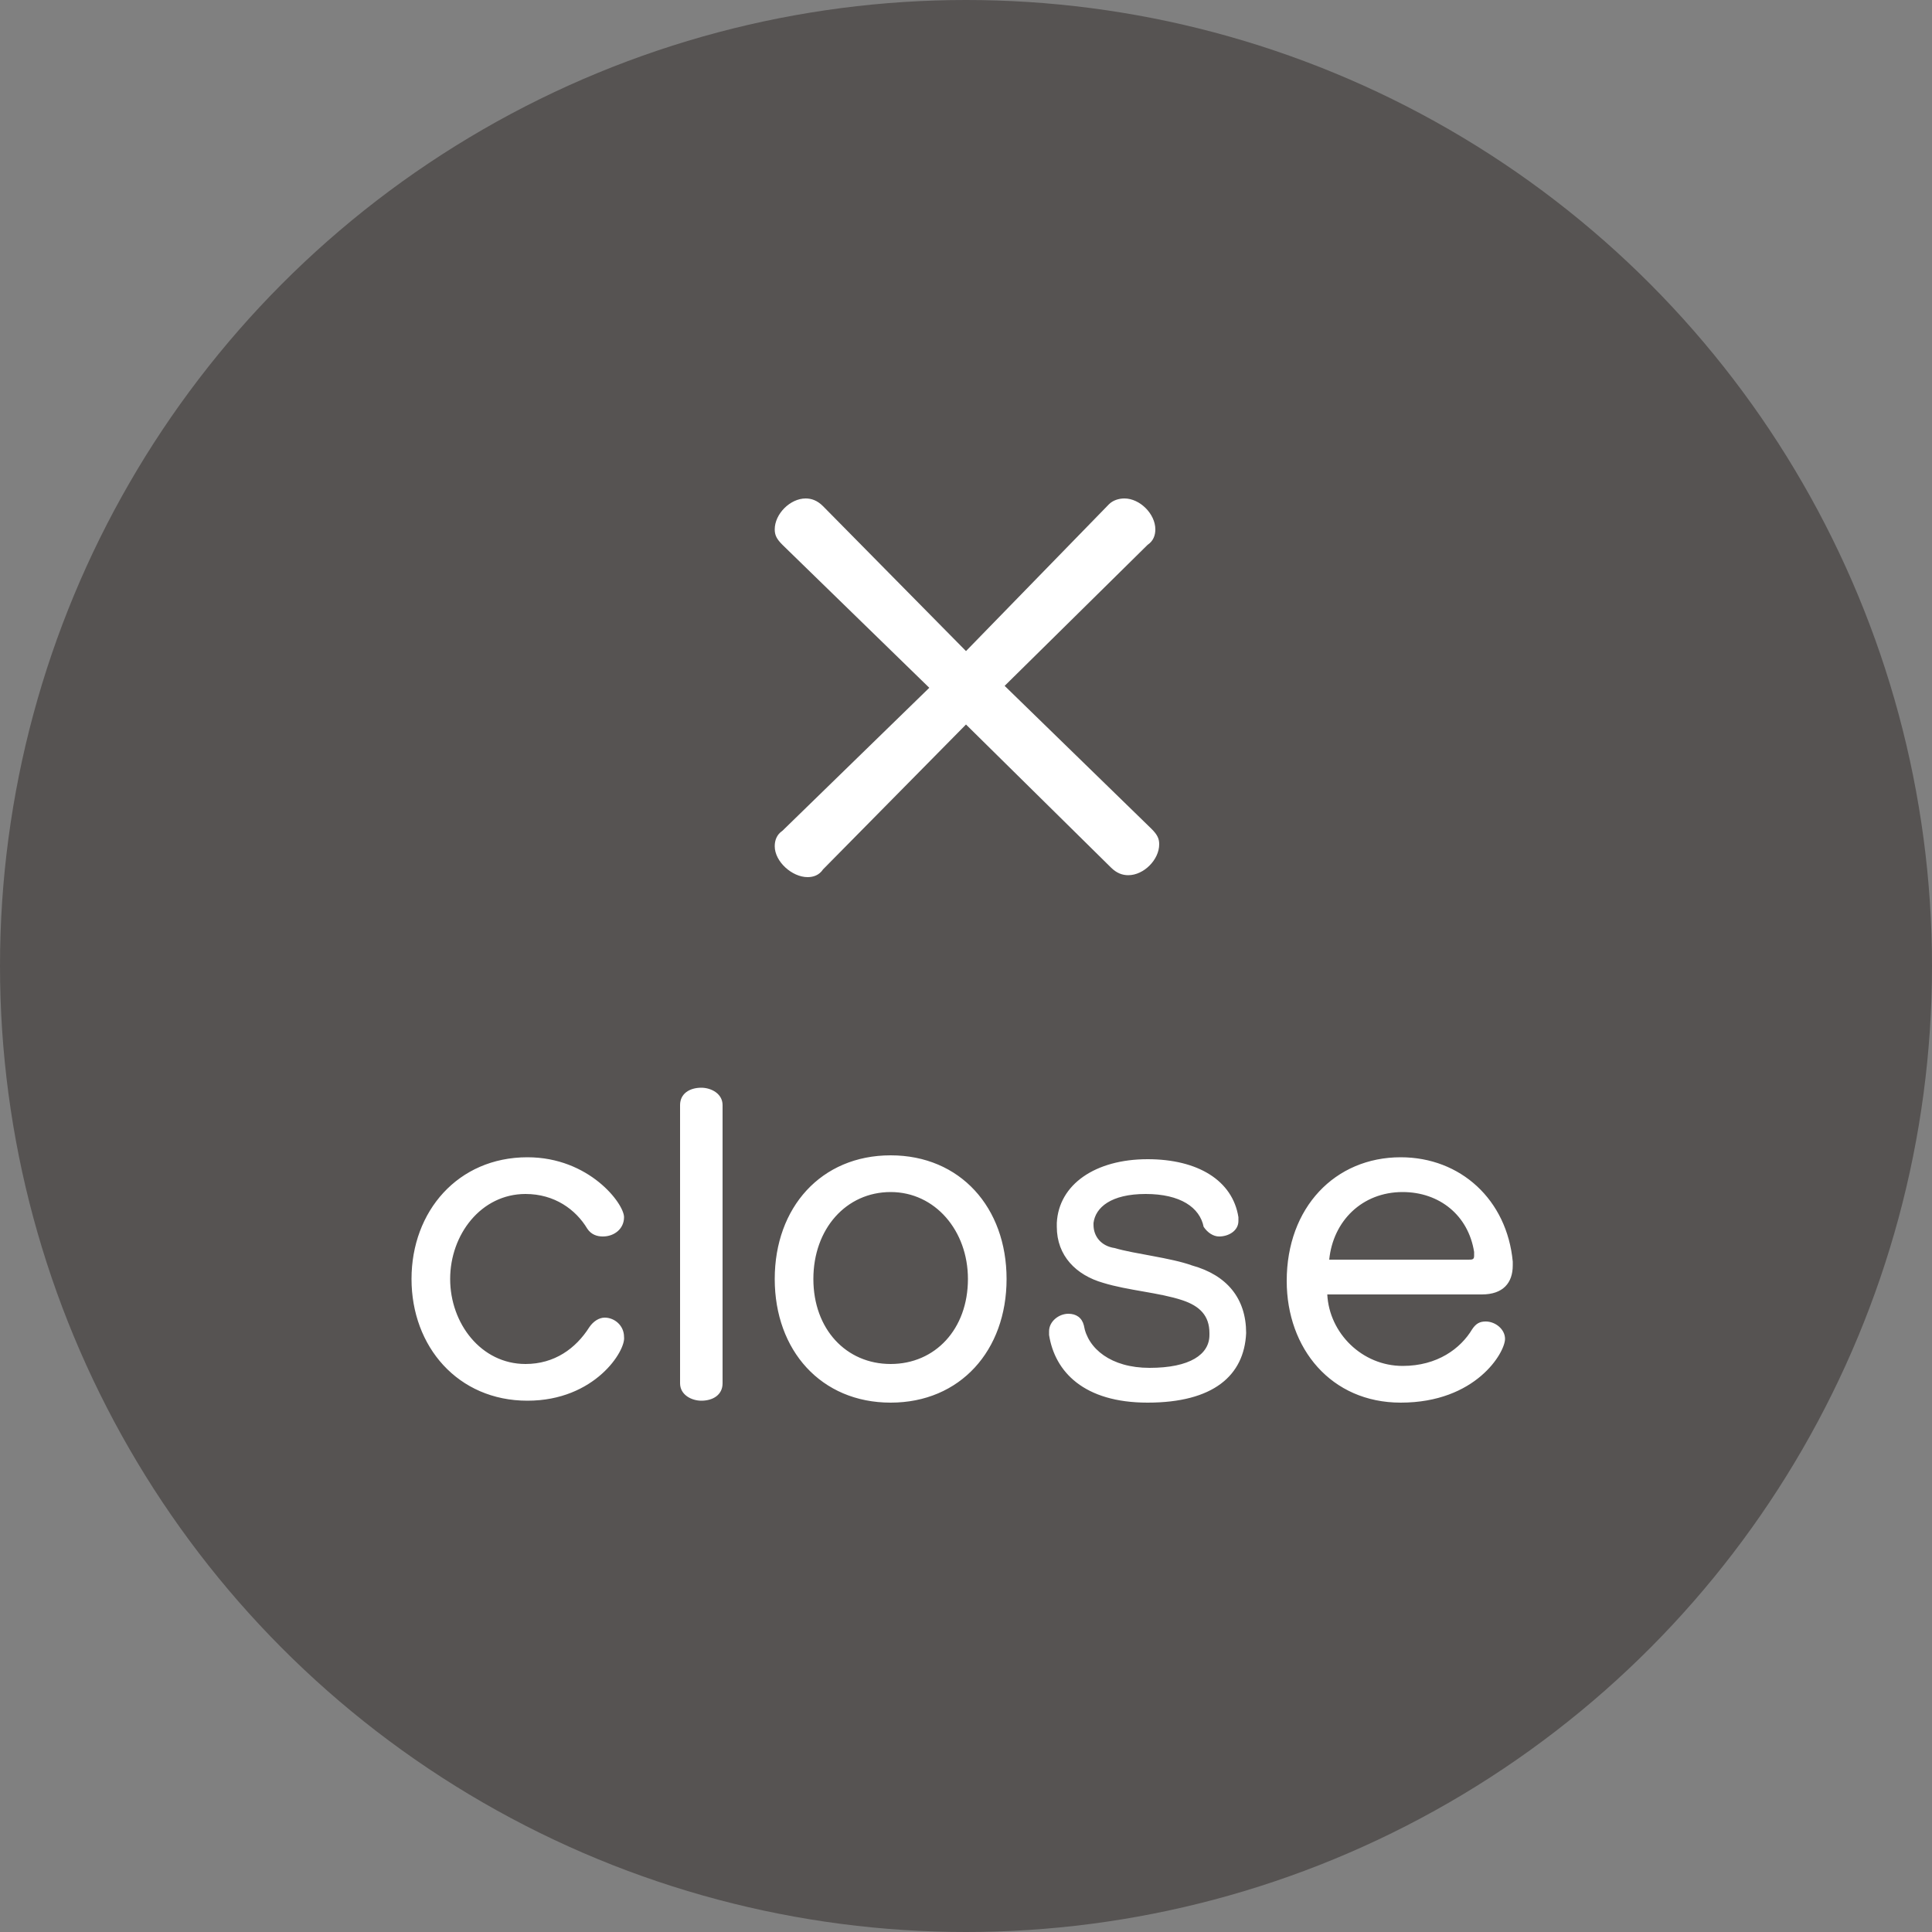
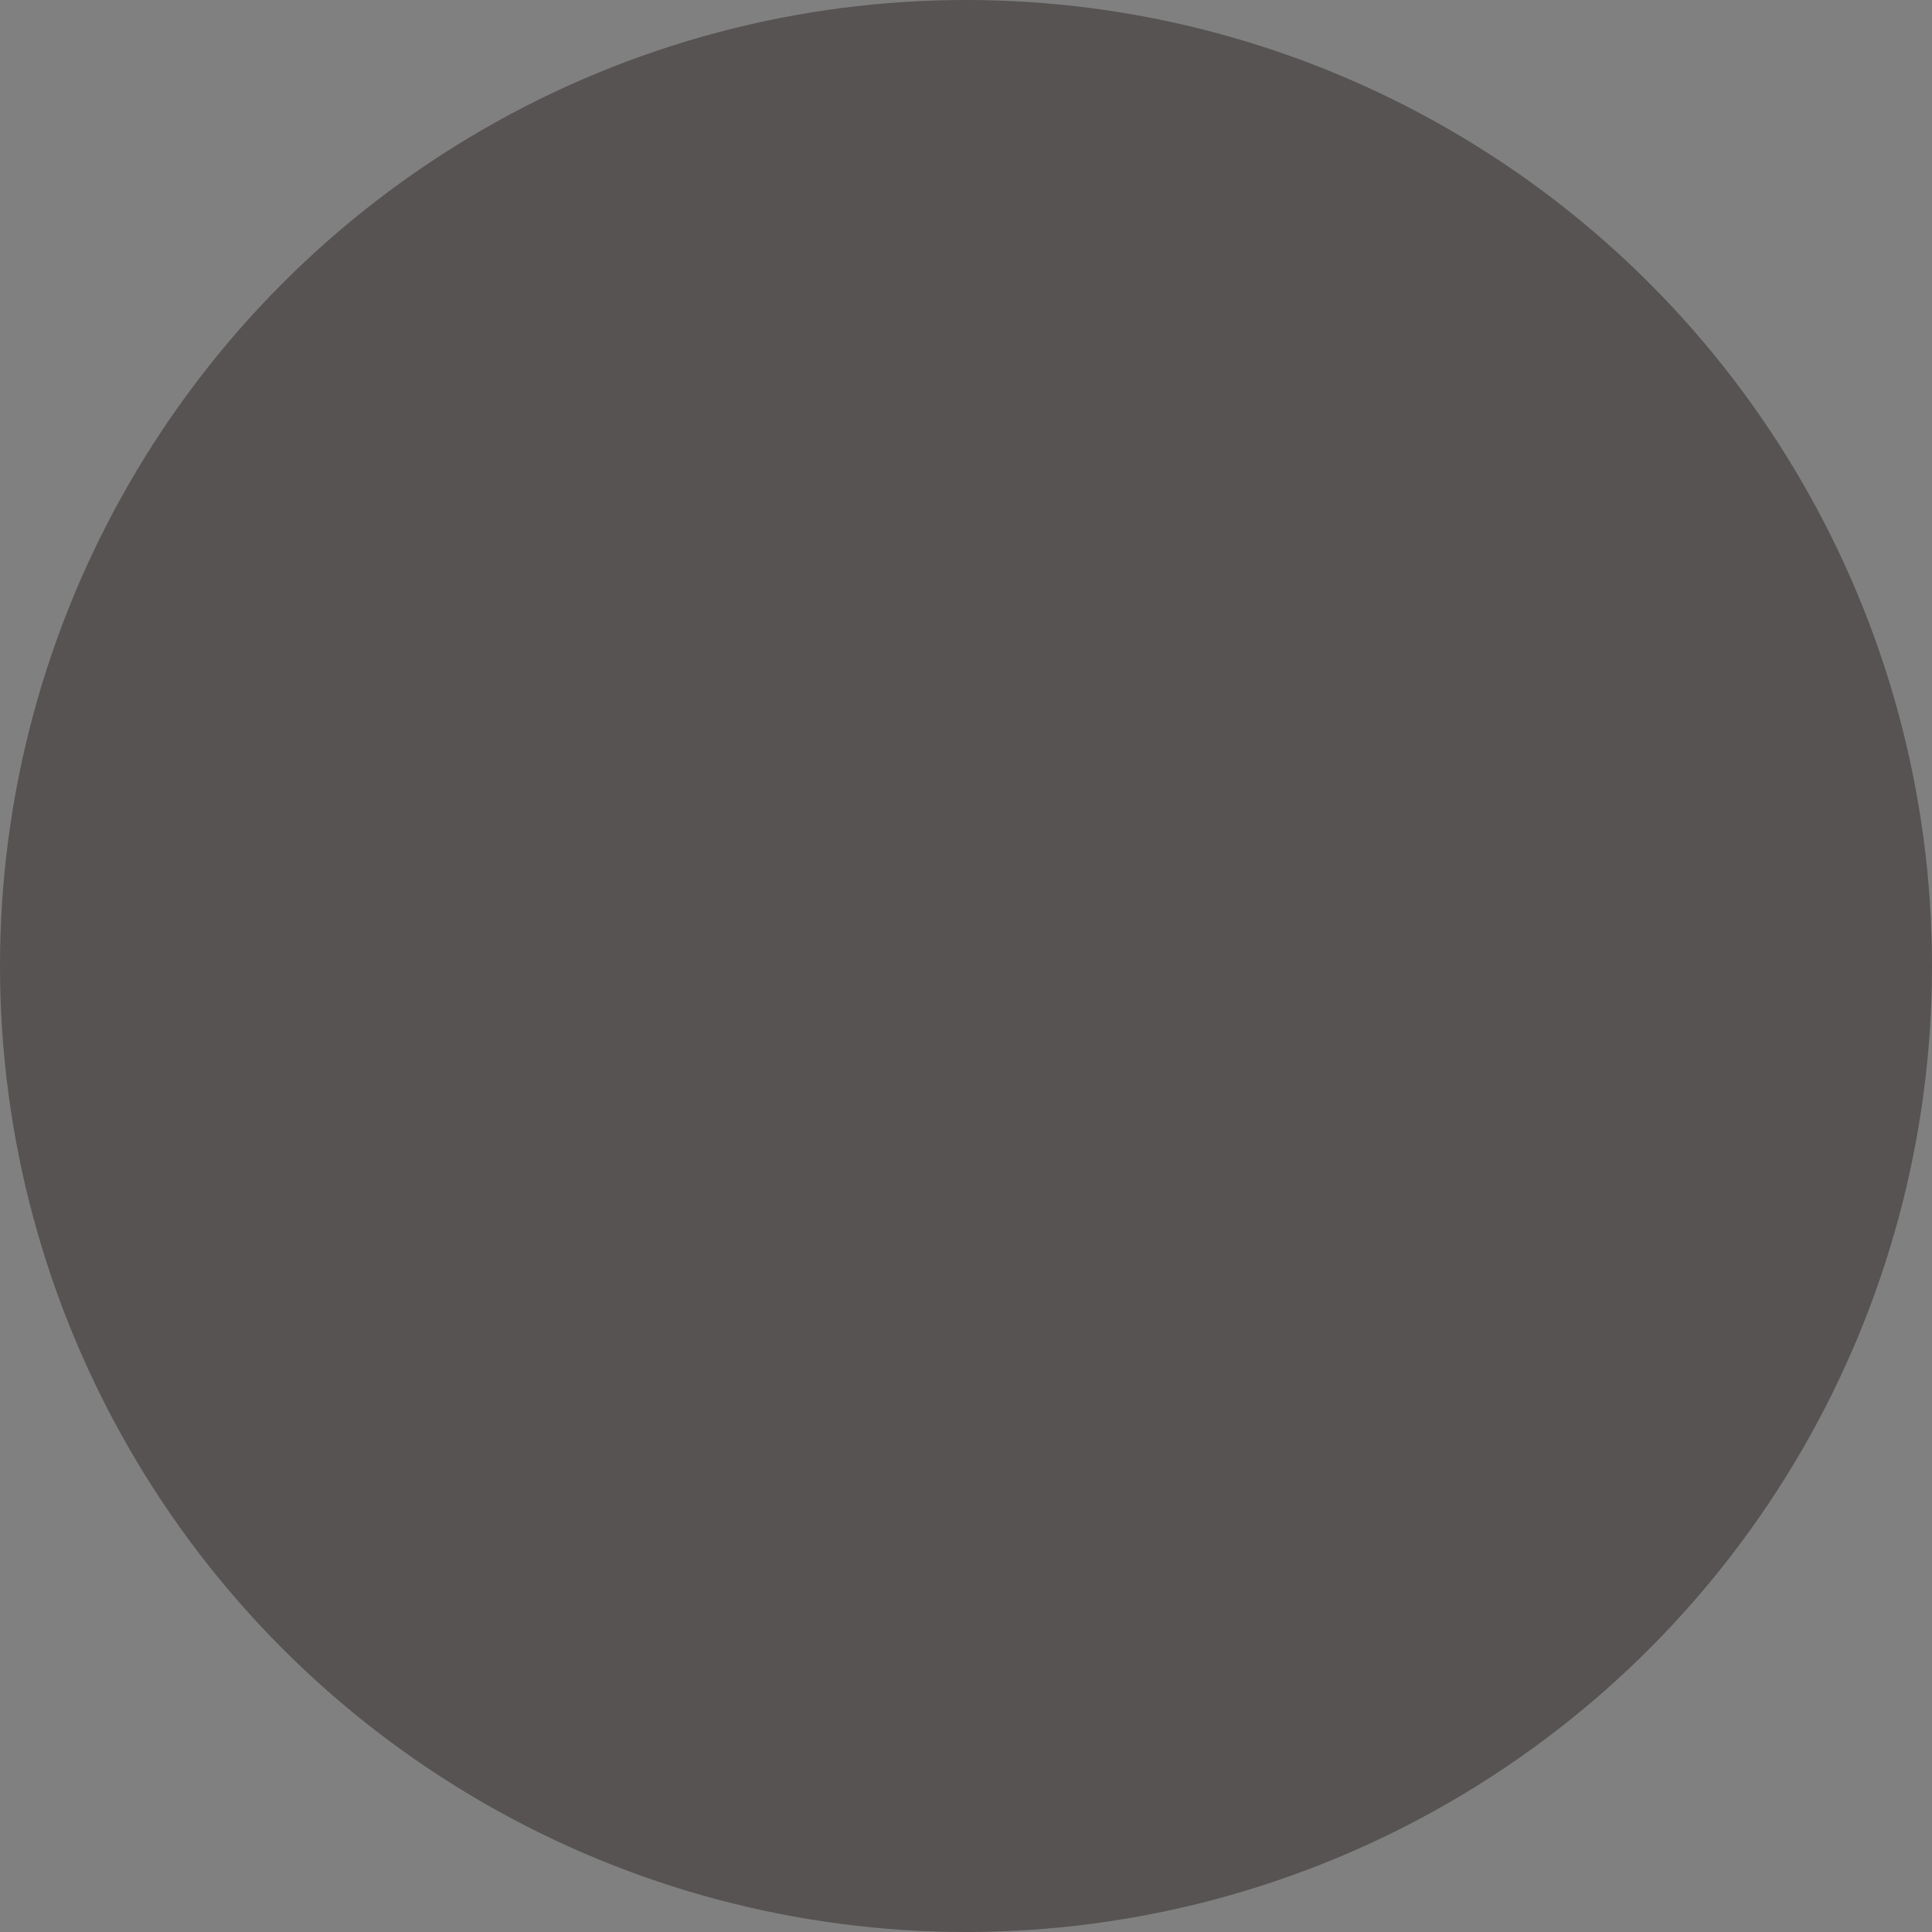
<svg xmlns="http://www.w3.org/2000/svg" width="100" height="100">
  <rect width="100%" height="100%" fill="#808080" stroke="none" />
  <circle fill="#565352" cx="50" cy="50" r="50" />
-   <path d="M27.3 72.5c-3.6 0-6-2.8-6-6.3s2.4-6.3 6-6.3c3.2 0 5 2.4 5 3.1 0 .6-.5 1-1.1 1-.3 0-.6-.1-.8-.4-.6-1-1.7-1.8-3.2-1.8-2.3 0-3.9 2.1-3.9 4.4 0 2.3 1.6 4.4 3.9 4.4 1.5 0 2.6-.8 3.3-1.9.2-.3.5-.5.8-.5.5 0 1 .4 1 1 .1.7-1.5 3.3-5 3.3zm7.9-15.3c0-.6.5-.9 1.1-.9.5 0 1.1.3 1.1.9v14.4c0 .6-.5.9-1.1.9-.5 0-1.1-.3-1.1-.9V57.2zm4.9 9c0-3.7 2.4-6.4 6-6.4s6 2.7 6 6.4-2.4 6.4-6 6.4-6-2.7-6-6.4zm10 0c0-2.5-1.7-4.5-4-4.5s-4 1.9-4 4.5 1.7 4.4 4 4.4 4-1.8 4-4.4zM64.5 69c-.1 2.2-1.7 3.6-5.1 3.6-3.3 0-4.8-1.6-5.1-3.5v-.2c0-.5.5-.9 1-.9.4 0 .7.2.8.6.2 1.2 1.4 2.2 3.4 2.2 2.1 0 3.1-.7 3.1-1.7V69c0-.9-.5-1.4-1.4-1.7-1.2-.4-2.8-.5-4.1-.9-1.4-.4-2.4-1.4-2.4-2.9v-.2c.1-2 2-3.3 4.7-3.3 2.6 0 4.4 1.1 4.7 3v.2c0 .5-.5.8-1 .8-.3 0-.6-.2-.8-.5-.2-1-1.2-1.7-3-1.7s-2.6.7-2.7 1.5v.1c0 .6.4 1.1 1.1 1.2 1 .3 2.9.5 4 .9 1.8.5 2.8 1.7 2.8 3.5zm4.2-2c.1 2 1.8 3.7 3.9 3.7 1.8 0 3-.9 3.6-1.9.2-.3.4-.4.7-.4.5 0 1 .4 1 .9 0 .7-1.5 3.3-5.4 3.3-3.6 0-5.9-2.8-5.9-6.3 0-3.8 2.5-6.4 5.9-6.4 3.1 0 5.5 2.2 5.8 5.4v.2c0 .9-.5 1.5-1.6 1.5h-8zm7.3-1.8c.2 0 .3 0 .3-.2v-.2c-.3-1.9-1.8-3.1-3.7-3.1-2.1 0-3.6 1.5-3.8 3.5H76zM50 37.5L42.6 45c-.2.3-.5.4-.8.4-.8 0-1.7-.8-1.7-1.6 0-.3.1-.6.4-.8l7.6-7.4-7.6-7.4c-.3-.3-.4-.5-.4-.8 0-.8.8-1.6 1.6-1.6.3 0 .6.1.9.4l7.4 7.5 7.4-7.6c.2-.2.5-.3.8-.3.8 0 1.6.8 1.6 1.6 0 .3-.1.6-.4.8L52 35.5l7.6 7.4c.3.3.4.5.4.8 0 .8-.8 1.6-1.6 1.6-.3 0-.6-.1-.9-.4L50 37.5z" fill="#FFF" />
</svg>